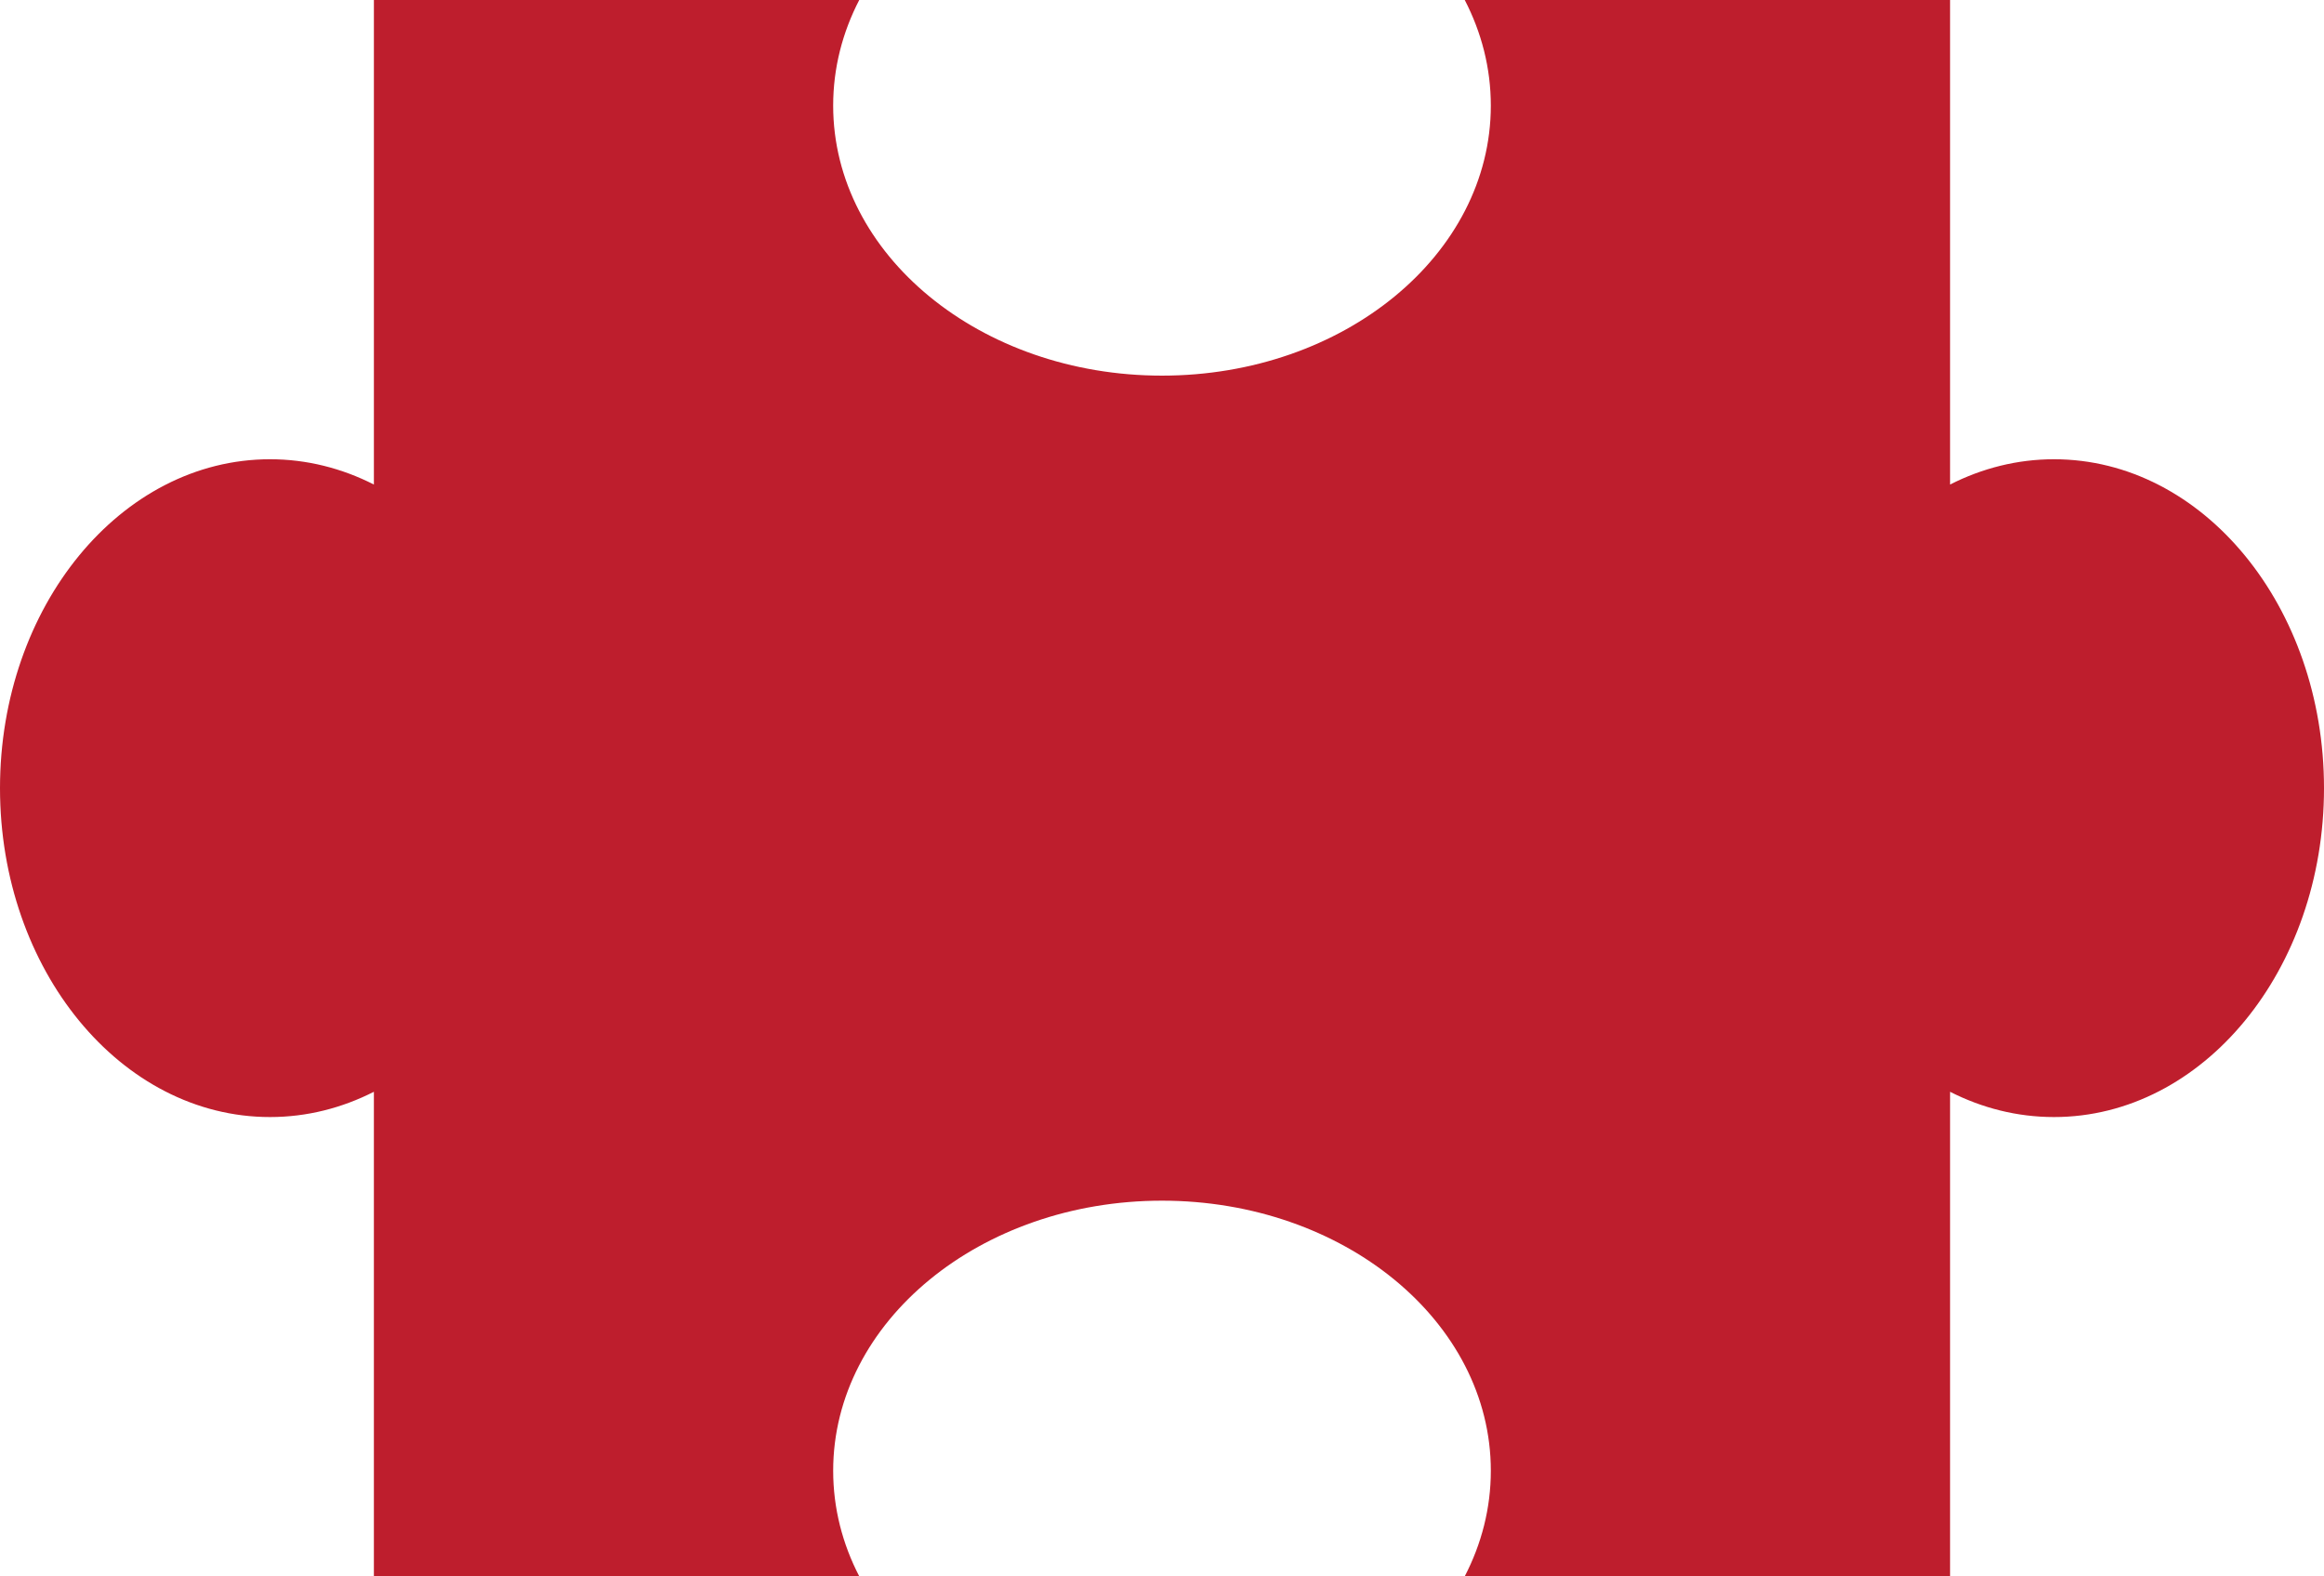
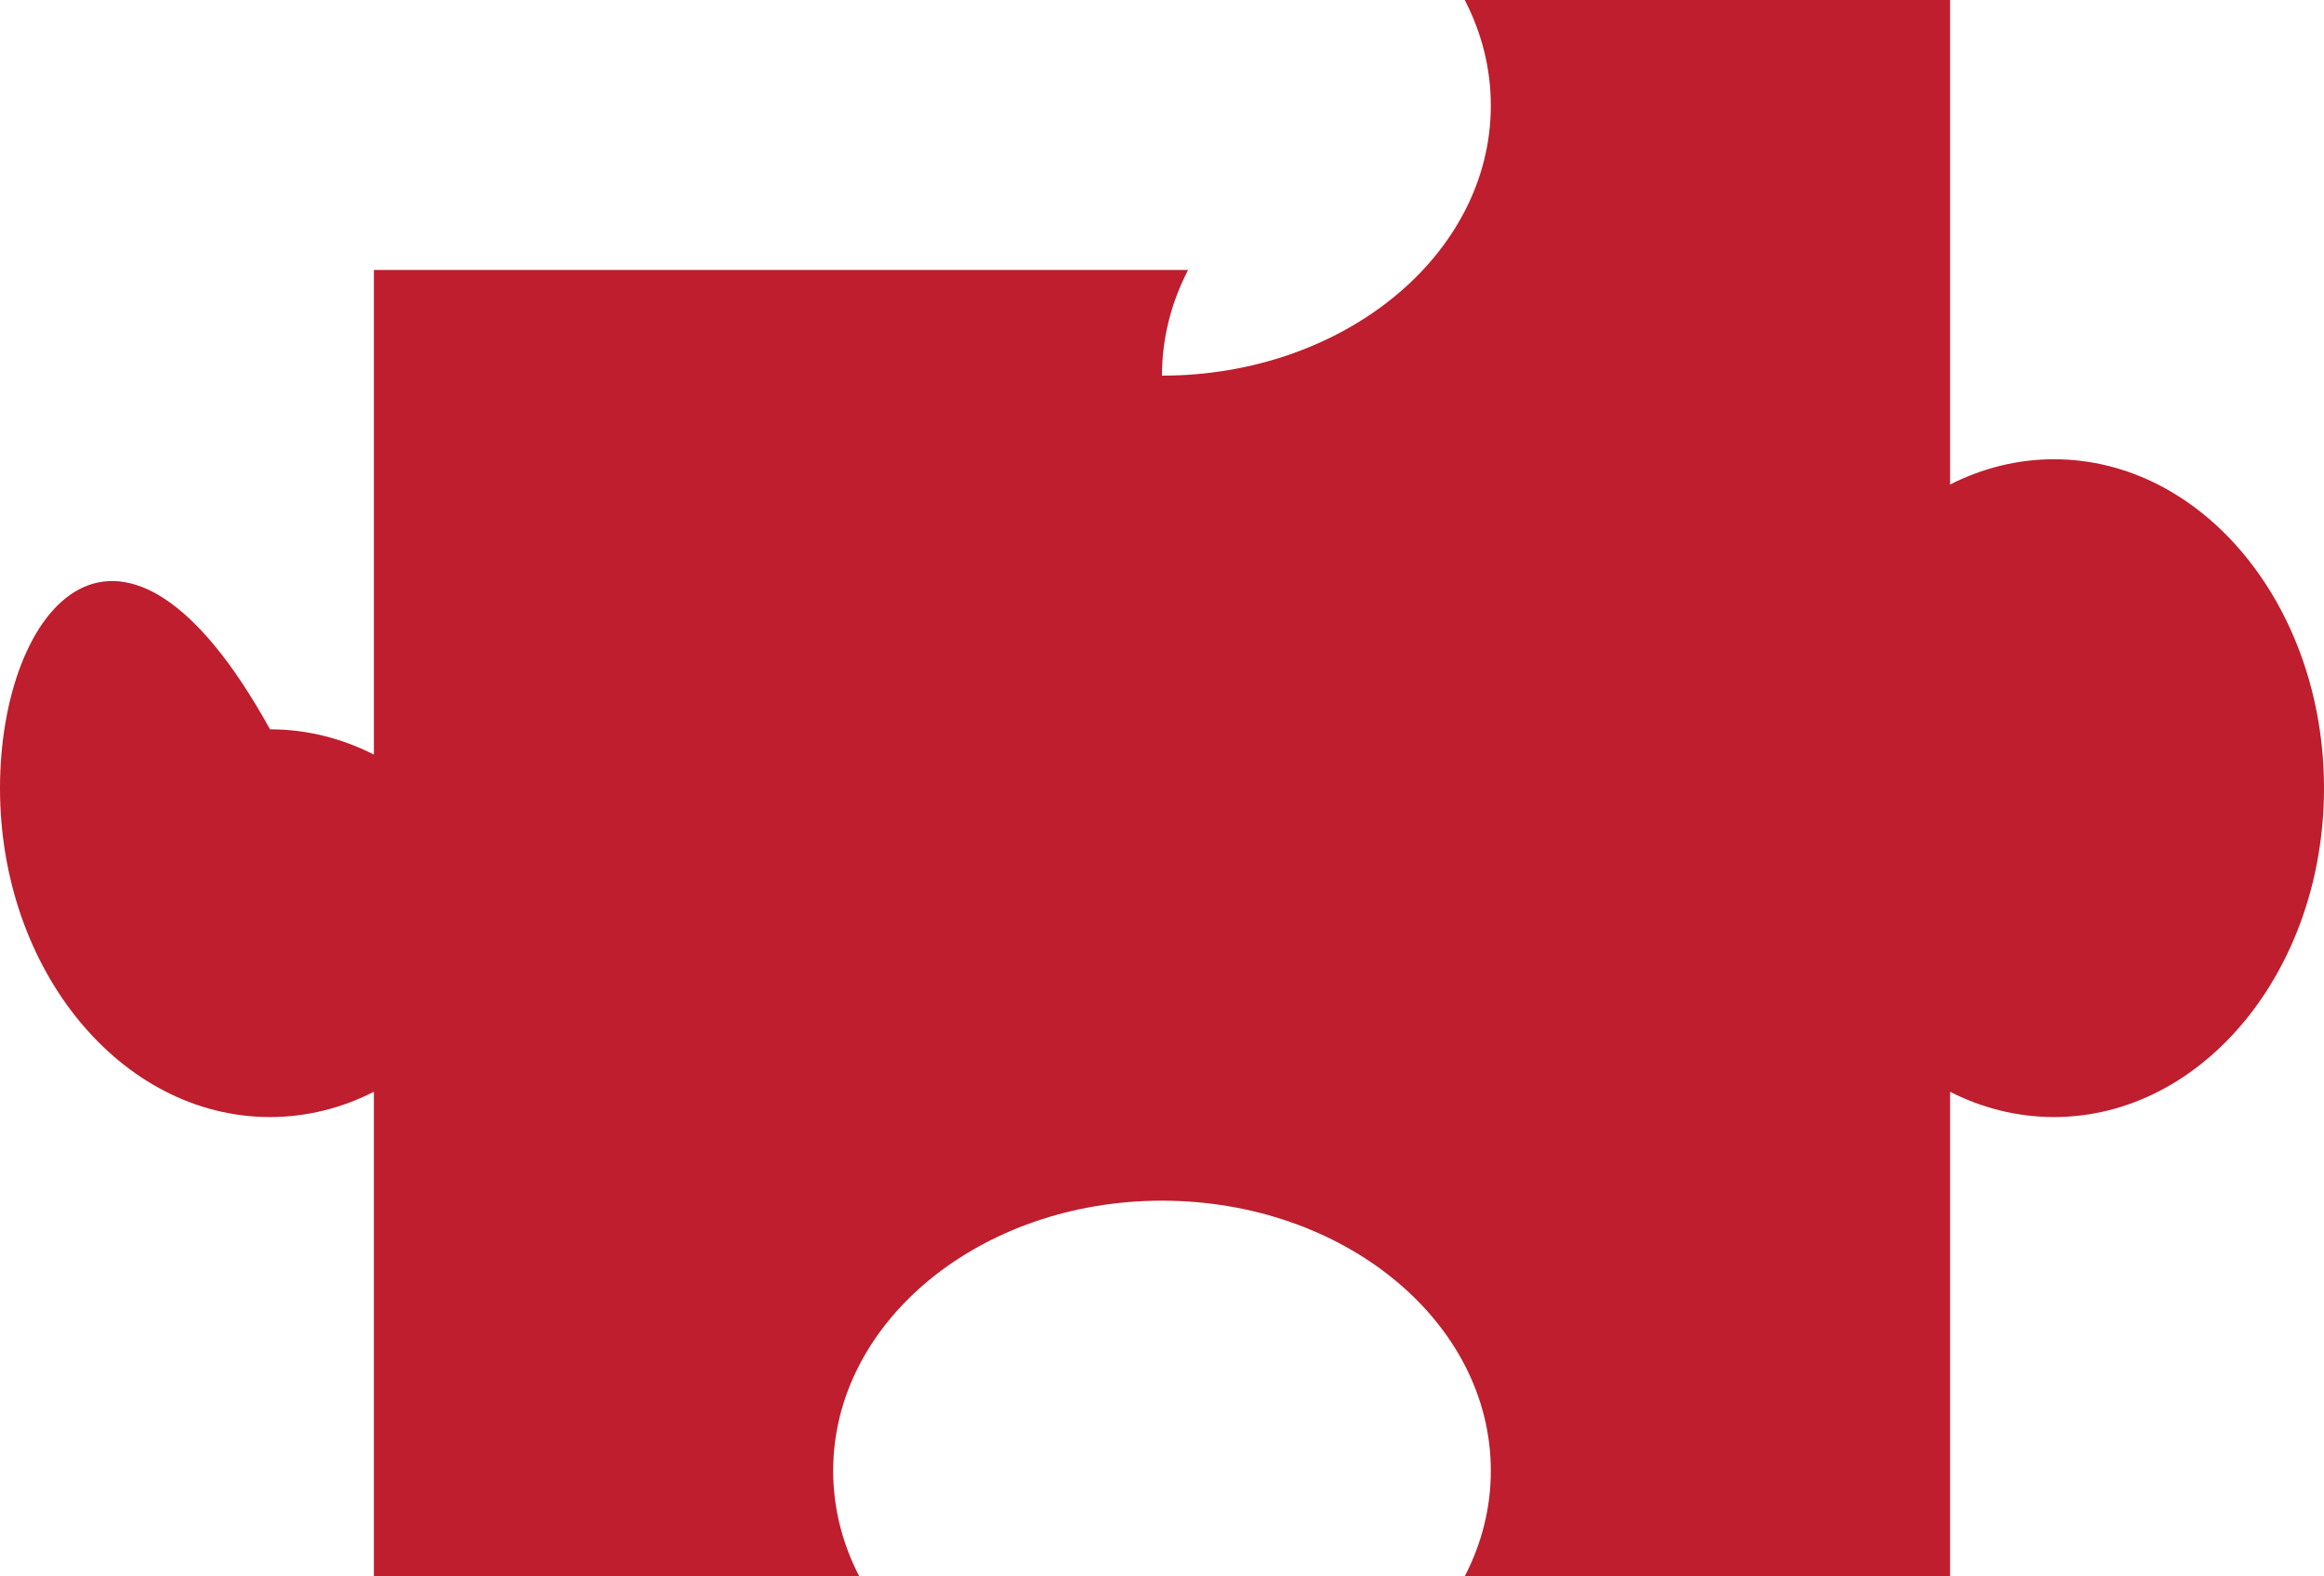
<svg xmlns="http://www.w3.org/2000/svg" height="347.2" preserveAspectRatio="xMidYMid meet" version="1.0" viewBox="0.0 82.4 512.0 347.2" width="512.0" zoomAndPan="magnify">
  <g>
    <g id="change1_1">
-       <path d="M255.996,346.865c40.019,0,72.449,26.634,72.449,59.49c0,8.257-2.049,16.124-5.754,23.265h106.93V322.882 c7.045,3.578,14.78,5.564,22.895,5.564c32.852,0,59.485-32.432,59.485-72.44c0-40.011-26.634-72.45-59.485-72.45 c-8.114,0-15.85,1.989-22.895,5.568V82.38H322.69c3.705,7.15,5.754,15.014,5.754,23.275c0,32.851-32.43,59.483-72.449,59.483 c-40.001,0-72.44-26.632-72.44-59.483c0-8.262,2.05-16.125,5.754-23.275H82.372v106.744c-7.046-3.579-14.772-5.568-22.886-5.568 C26.633,183.556,0,215.995,0,256.006c0,40.009,26.633,72.44,59.485,72.44c8.114,0,15.84-1.986,22.886-5.564V429.62H189.31 c-3.704-7.141-5.754-15.008-5.754-23.265C183.556,373.499,215.995,346.865,255.996,346.865z" fill="#BE1E2D" />
+       <path d="M255.996,346.865c40.019,0,72.449,26.634,72.449,59.49c0,8.257-2.049,16.124-5.754,23.265h106.93V322.882 c7.045,3.578,14.78,5.564,22.895,5.564c32.852,0,59.485-32.432,59.485-72.44c0-40.011-26.634-72.45-59.485-72.45 c-8.114,0-15.85,1.989-22.895,5.568V82.38H322.69c3.705,7.15,5.754,15.014,5.754,23.275c0,32.851-32.43,59.483-72.449,59.483 c0-8.262,2.05-16.125,5.754-23.275H82.372v106.744c-7.046-3.579-14.772-5.568-22.886-5.568 C26.633,183.556,0,215.995,0,256.006c0,40.009,26.633,72.44,59.485,72.44c8.114,0,15.84-1.986,22.886-5.564V429.62H189.31 c-3.704-7.141-5.754-15.008-5.754-23.265C183.556,373.499,215.995,346.865,255.996,346.865z" fill="#BE1E2D" />
    </g>
  </g>
</svg>